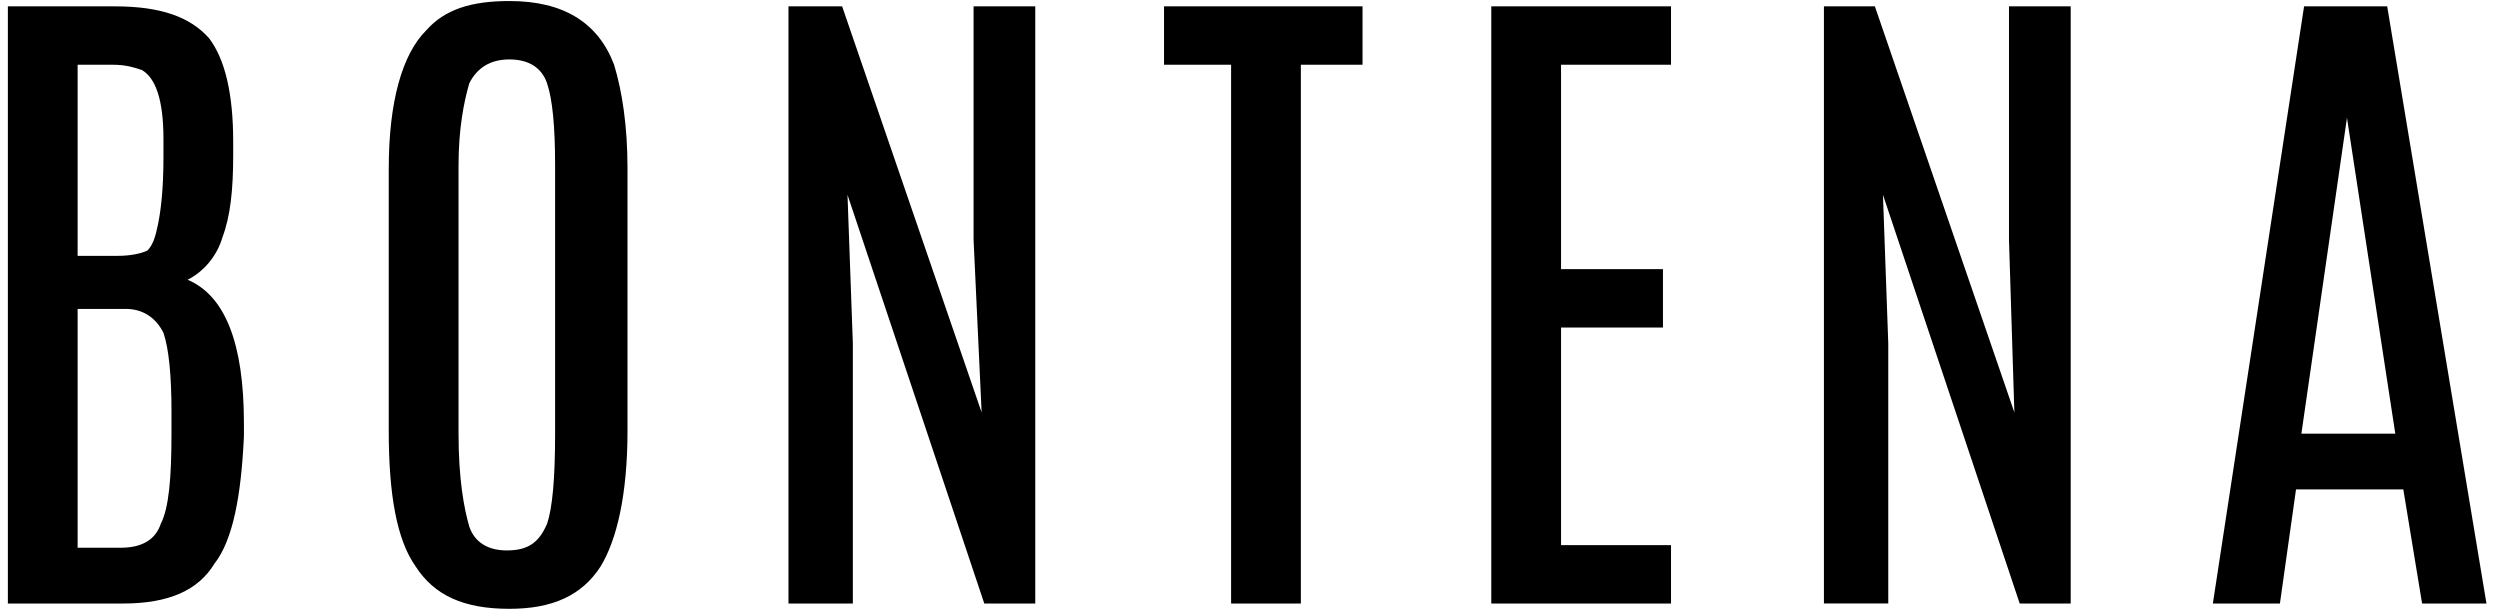
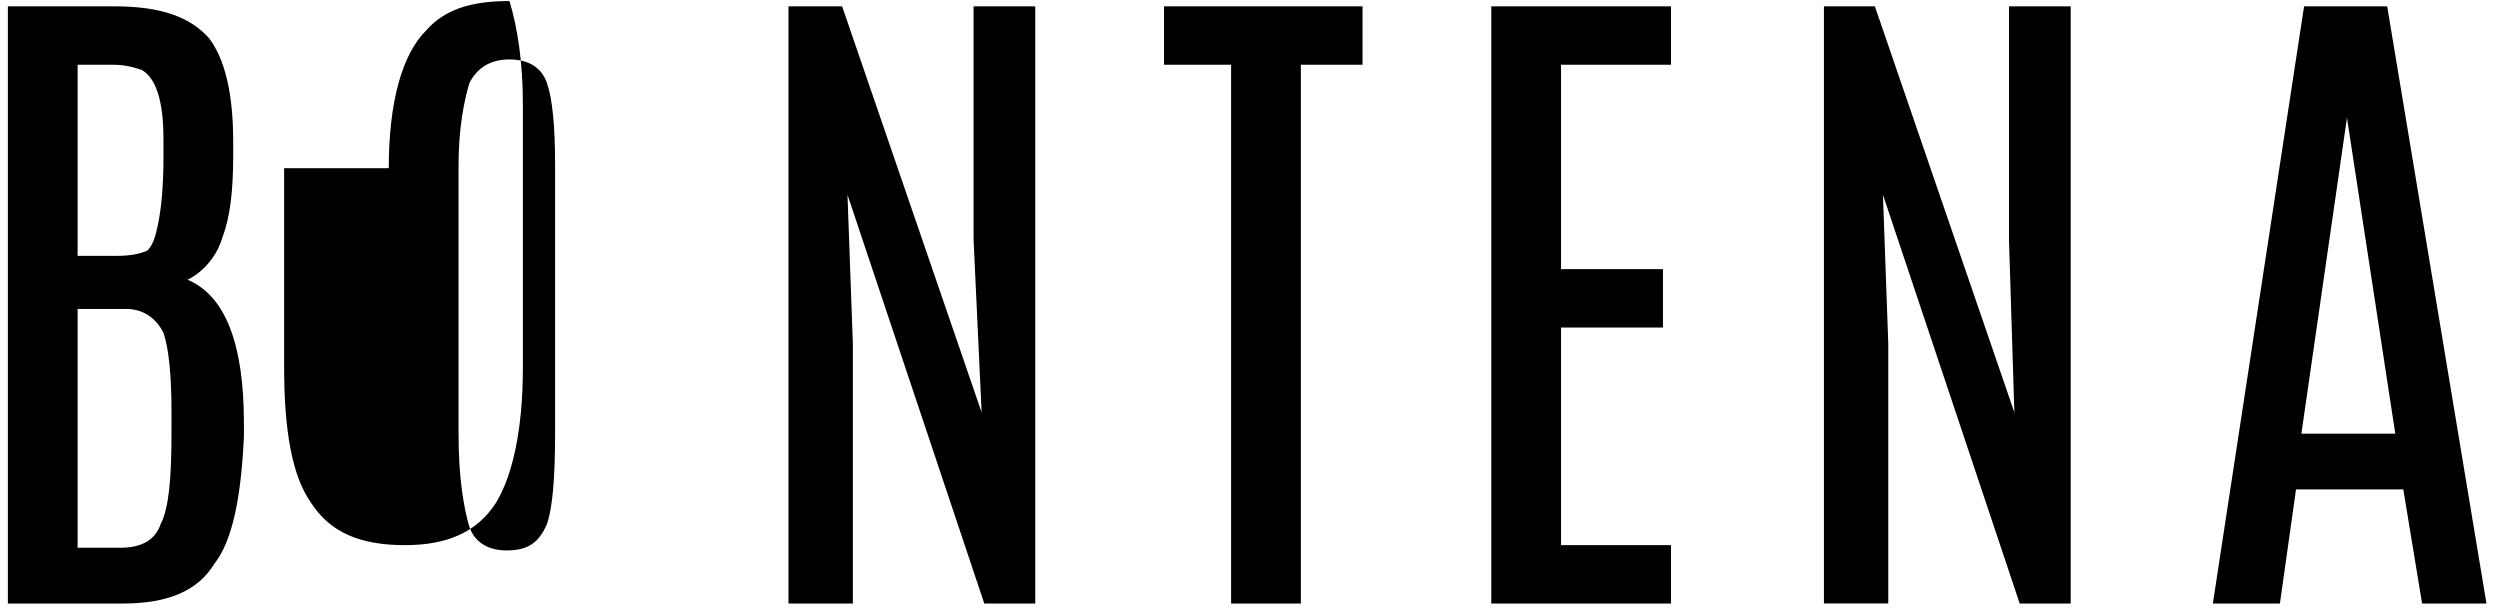
<svg xmlns="http://www.w3.org/2000/svg" version="1.1" id="Layer_1" x="0px" y="0px" width="123px" height="30px" viewBox="0 0 123 30" enable-background="new 0 0 123 30" xml:space="preserve">
  <g>
-     <path fill-rule="evenodd" clip-rule="evenodd" d="M0.387,0.313h5.279c2.244,0,3.695,0.523,4.619,1.567   c0.792,1.044,1.188,2.742,1.188,5.092v0.653c0,1.697-0.132,3.003-0.528,4.048c-0.264,0.915-0.923,1.698-1.715,2.09   c1.848,0.783,2.771,3.133,2.771,7.052v0.649c-0.132,2.874-0.528,5.093-1.452,6.27c-0.792,1.306-2.243,1.959-4.487,1.959H0.387   V0.313z M8.438,20.291c0-1.828-0.131-3.134-0.396-3.917c-0.396-0.784-1.056-1.175-1.847-1.175H3.819v11.75H5.93   c1.056,0,1.716-0.393,1.98-1.176c0.396-0.781,0.527-2.218,0.527-4.438V20.291z M8.042,6.972c0,0,0,0,0-0.13   c0-1.959-0.396-3.003-1.056-3.395C6.591,3.316,6.195,3.185,5.535,3.185H3.819v9.403h1.979c0.66,0,1.188-0.131,1.452-0.261   c0.264-0.262,0.396-0.653,0.528-1.306c0.132-0.653,0.264-1.698,0.264-3.264V6.972z M19.127,8.277c0-3.264,0.66-5.614,1.849-6.789   c0.923-1.044,2.244-1.437,4.09-1.437c2.641,0,4.356,1.044,5.147,3.133c0.396,1.306,0.66,3.003,0.66,5.093v12.927   c0,3.134-0.527,5.353-1.32,6.66c-0.923,1.436-2.375,2.09-4.488,2.09c-2.243,0-3.695-0.654-4.619-2.09   c-0.924-1.308-1.32-3.526-1.32-6.66V8.277z M27.311,8.147c0-1.959-0.132-3.265-0.396-4.047c-0.264-0.784-0.924-1.176-1.848-1.176   c-0.923,0-1.583,0.392-1.979,1.176c-0.264,0.914-0.528,2.22-0.528,4.047v13.188c0,2.22,0.264,3.656,0.528,4.57   c0.264,0.782,0.924,1.176,1.848,1.176c1.056,0,1.584-0.394,1.979-1.309c0.264-0.781,0.396-2.218,0.396-4.438V8.147z M47.899,0.313   h3.036v29.38h-2.508l-6.73-20.109l0.263,7.312v12.797h-3.167V0.313h2.64l6.863,19.979l-0.396-8.487V0.313z M57.27,0.313h9.767   v2.872h-3.035v26.508h-3.432V3.185H57.27V0.313z M73.371,0.313h8.843v2.872h-5.411v10.056h5.015v2.872h-5.015v10.707h5.411v2.873   h-8.843V0.313z M98.842,0.313h3.036v29.38H99.37L92.641,9.583l0.262,7.312v12.797h-3.166V0.313h2.507l6.863,19.979l-0.265-8.487   V0.313z M113.36,0.313h4.09l4.884,29.38h-3.167l-0.924-5.615h-5.279l-0.792,5.615h-3.299L113.36,0.313z M113.228,21.336h4.62   l-2.377-15.539l0,0L113.228,21.336z" />
+     <path fill-rule="evenodd" clip-rule="evenodd" d="M0.387,0.313h5.279c2.244,0,3.695,0.523,4.619,1.567   c0.792,1.044,1.188,2.742,1.188,5.092v0.653c0,1.697-0.132,3.003-0.528,4.048c-0.264,0.915-0.923,1.698-1.715,2.09   c1.848,0.783,2.771,3.133,2.771,7.052v0.649c-0.132,2.874-0.528,5.093-1.452,6.27c-0.792,1.306-2.243,1.959-4.487,1.959H0.387   V0.313z M8.438,20.291c0-1.828-0.131-3.134-0.396-3.917c-0.396-0.784-1.056-1.175-1.847-1.175H3.819v11.75H5.93   c1.056,0,1.716-0.393,1.98-1.176c0.396-0.781,0.527-2.218,0.527-4.438V20.291z M8.042,6.972c0,0,0,0,0-0.13   c0-1.959-0.396-3.003-1.056-3.395C6.591,3.316,6.195,3.185,5.535,3.185H3.819v9.403h1.979c0.66,0,1.188-0.131,1.452-0.261   c0.264-0.262,0.396-0.653,0.528-1.306c0.132-0.653,0.264-1.698,0.264-3.264V6.972z M19.127,8.277c0-3.264,0.66-5.614,1.849-6.789   c0.923-1.044,2.244-1.437,4.09-1.437c0.396,1.306,0.66,3.003,0.66,5.093v12.927   c0,3.134-0.527,5.353-1.32,6.66c-0.923,1.436-2.375,2.09-4.488,2.09c-2.243,0-3.695-0.654-4.619-2.09   c-0.924-1.308-1.32-3.526-1.32-6.66V8.277z M27.311,8.147c0-1.959-0.132-3.265-0.396-4.047c-0.264-0.784-0.924-1.176-1.848-1.176   c-0.923,0-1.583,0.392-1.979,1.176c-0.264,0.914-0.528,2.22-0.528,4.047v13.188c0,2.22,0.264,3.656,0.528,4.57   c0.264,0.782,0.924,1.176,1.848,1.176c1.056,0,1.584-0.394,1.979-1.309c0.264-0.781,0.396-2.218,0.396-4.438V8.147z M47.899,0.313   h3.036v29.38h-2.508l-6.73-20.109l0.263,7.312v12.797h-3.167V0.313h2.64l6.863,19.979l-0.396-8.487V0.313z M57.27,0.313h9.767   v2.872h-3.035v26.508h-3.432V3.185H57.27V0.313z M73.371,0.313h8.843v2.872h-5.411v10.056h5.015v2.872h-5.015v10.707h5.411v2.873   h-8.843V0.313z M98.842,0.313h3.036v29.38H99.37L92.641,9.583l0.262,7.312v12.797h-3.166V0.313h2.507l6.863,19.979l-0.265-8.487   V0.313z M113.36,0.313h4.09l4.884,29.38h-3.167l-0.924-5.615h-5.279l-0.792,5.615h-3.299L113.36,0.313z M113.228,21.336h4.62   l-2.377-15.539l0,0L113.228,21.336z" />
  </g>
</svg>